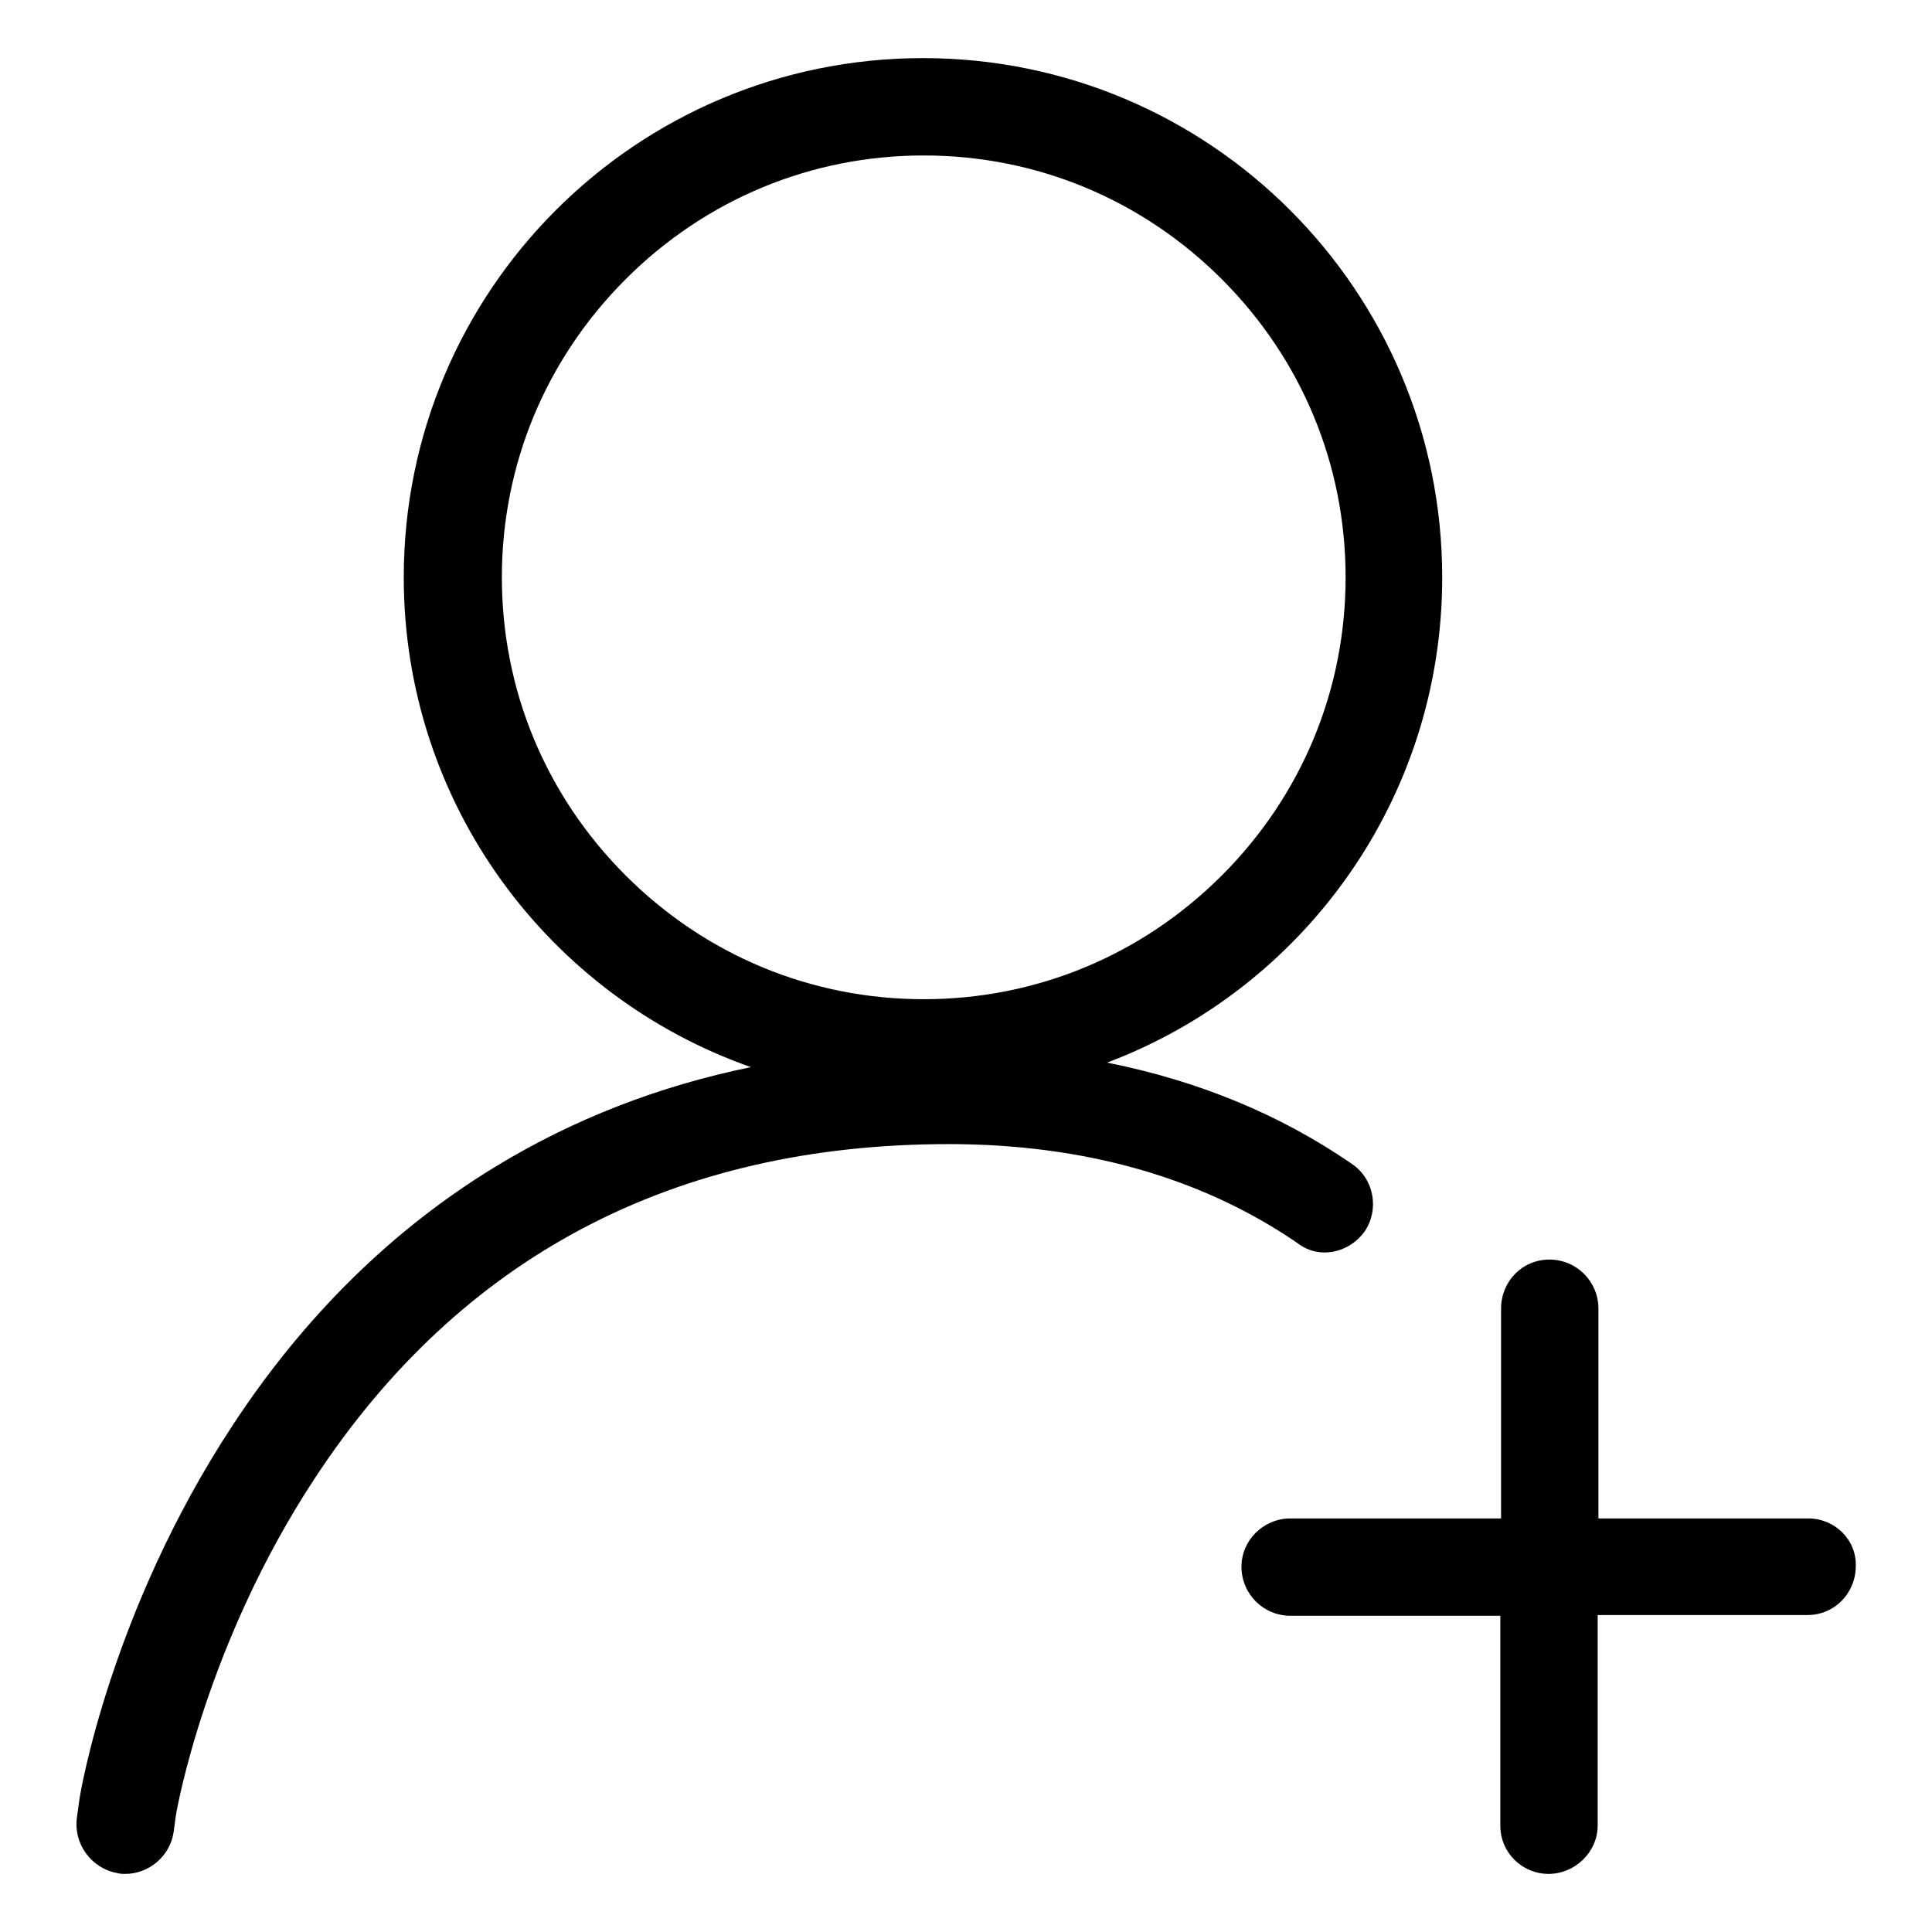
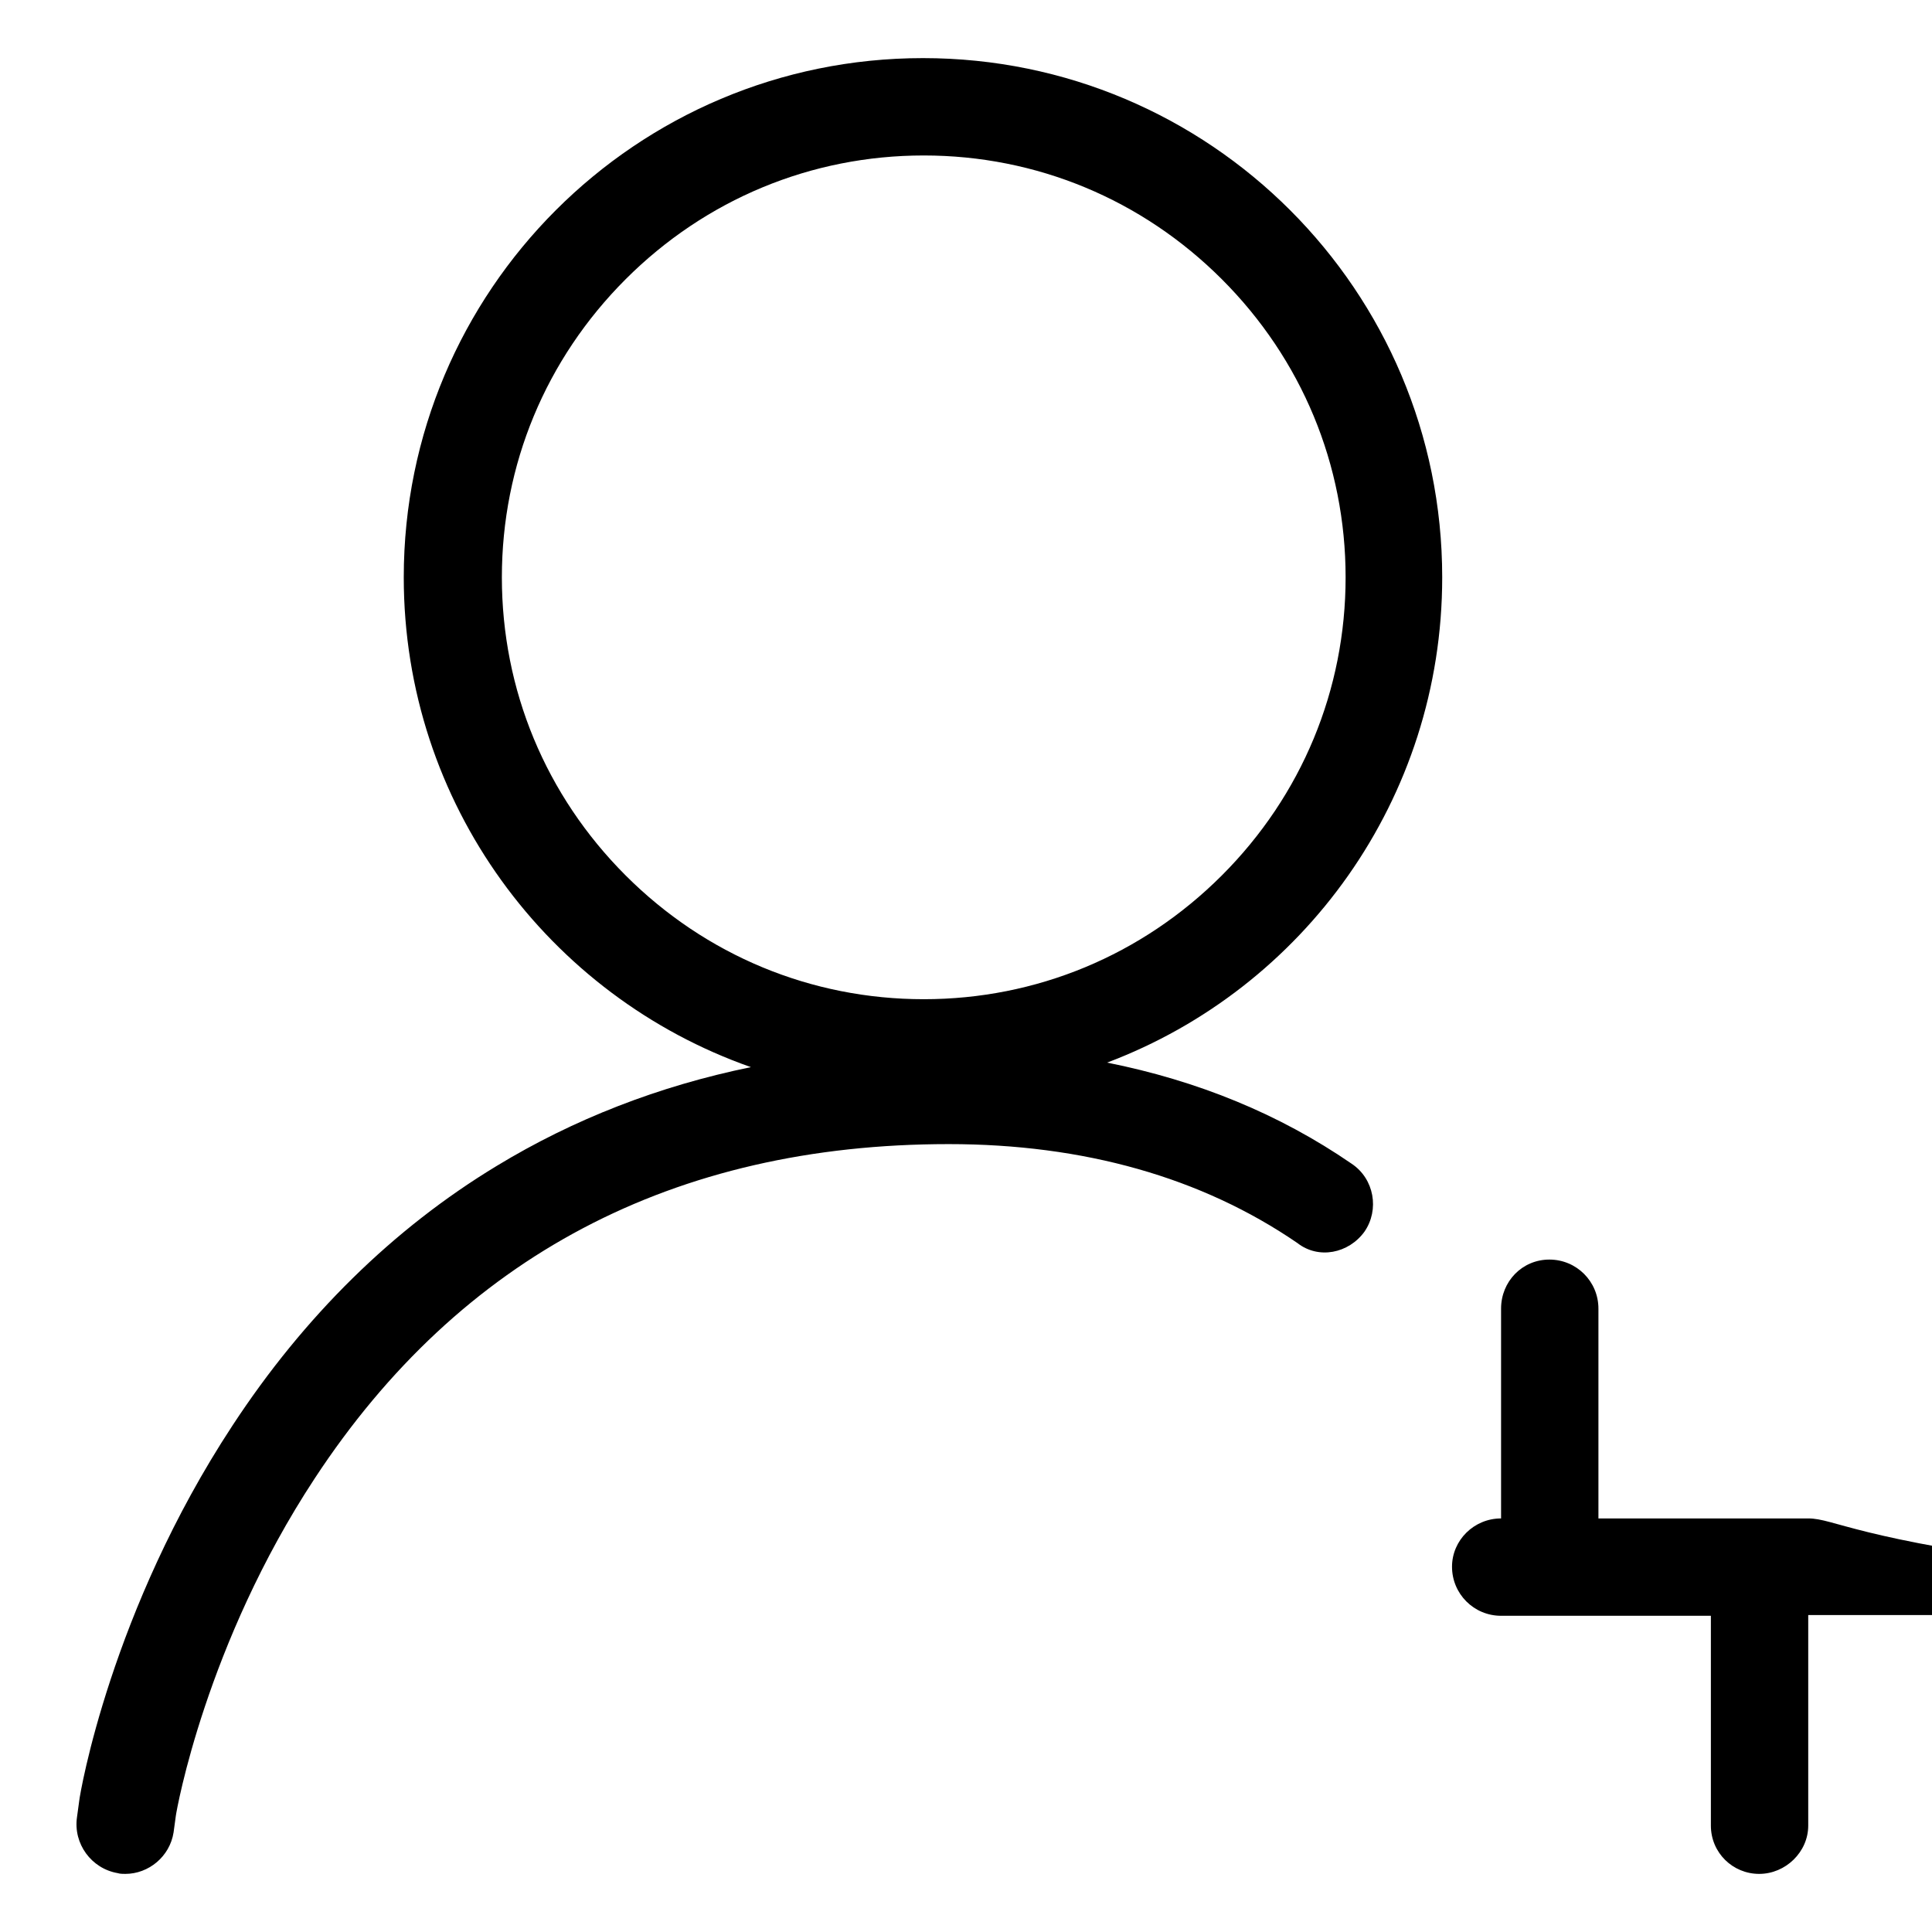
<svg xmlns="http://www.w3.org/2000/svg" version="1.1" x="0px" y="0px" viewBox="0 0 256 256" enable-background="new 0 0 256 256" xml:space="preserve">
  <g>
-     <path fill="#000000" d="M180.8,163.2c2-2.9,1.3-7-1.7-9c-9.6-6.6-20.4-11-32.4-13.4c26-9.8,44.4-34.9,44.4-64.3 c0-38-30.8-68.8-68.8-68.8c-38,0-68.8,30.8-68.8,68.8c0,30,19.2,55.5,46,64.9c-12.2,2.5-23.5,6.9-33.7,13.1 c-13.7,8.3-25.5,19.9-35,34.4c-16.1,24.5-20.2,48.7-20.3,49.7l-0.3,2.2c-0.5,3.5,1.9,6.8,5.4,7.4c0.3,0.1,0.7,0.1,1,0.1 c3.1,0,5.9-2.3,6.4-5.5l0.3-2.2c0.1-0.8,4-22.8,18.4-44.7c19.3-29.4,47.6-44.3,84-44.3c17.9,0,33.5,4.4,46.2,13.1 C174.7,166.9,178.7,166.1,180.8,163.2z M66.5,76.5c0-14.9,5.8-28.9,16.4-39.5c10.6-10.6,24.6-16.4,39.5-16.4 c14.9,0,28.9,5.8,39.5,16.4c10.6,10.6,16.4,24.6,16.4,39.5c0,14.9-5.8,28.9-16.4,39.5c-10.6,10.6-24.6,16.4-39.5,16.4 c-14.9,0-28.9-5.8-39.5-16.4C72.3,105.4,66.5,91.4,66.5,76.5z M239.6,201.2h-27.8v-27.8c0-3.6-2.9-6.5-6.5-6.5s-6.4,2.9-6.4,6.5 v27.8H171c-3.6,0-6.5,2.9-6.5,6.4c0,3.6,2.9,6.5,6.5,6.5h27.8v27.8c0,3.6,2.9,6.4,6.4,6.4s6.5-2.9,6.5-6.4V214h27.8 c3.6,0,6.4-2.9,6.4-6.5C246,204,243.1,201.2,239.6,201.2L239.6,201.2z" />
+     <path fill="#000000" d="M180.8,163.2c2-2.9,1.3-7-1.7-9c-9.6-6.6-20.4-11-32.4-13.4c26-9.8,44.4-34.9,44.4-64.3 c0-38-30.8-68.8-68.8-68.8c-38,0-68.8,30.8-68.8,68.8c0,30,19.2,55.5,46,64.9c-12.2,2.5-23.5,6.9-33.7,13.1 c-13.7,8.3-25.5,19.9-35,34.4c-16.1,24.5-20.2,48.7-20.3,49.7l-0.3,2.2c-0.5,3.5,1.9,6.8,5.4,7.4c0.3,0.1,0.7,0.1,1,0.1 c3.1,0,5.9-2.3,6.4-5.5l0.3-2.2c0.1-0.8,4-22.8,18.4-44.7c19.3-29.4,47.6-44.3,84-44.3c17.9,0,33.5,4.4,46.2,13.1 C174.7,166.9,178.7,166.1,180.8,163.2z M66.5,76.5c0-14.9,5.8-28.9,16.4-39.5c10.6-10.6,24.6-16.4,39.5-16.4 c14.9,0,28.9,5.8,39.5,16.4c10.6,10.6,16.4,24.6,16.4,39.5c0,14.9-5.8,28.9-16.4,39.5c-10.6,10.6-24.6,16.4-39.5,16.4 c-14.9,0-28.9-5.8-39.5-16.4C72.3,105.4,66.5,91.4,66.5,76.5z M239.6,201.2h-27.8v-27.8c0-3.6-2.9-6.5-6.5-6.5s-6.4,2.9-6.4,6.5 v27.8c-3.6,0-6.5,2.9-6.5,6.4c0,3.6,2.9,6.5,6.5,6.5h27.8v27.8c0,3.6,2.9,6.4,6.4,6.4s6.5-2.9,6.5-6.4V214h27.8 c3.6,0,6.4-2.9,6.4-6.5C246,204,243.1,201.2,239.6,201.2L239.6,201.2z" />
  </g>
</svg>